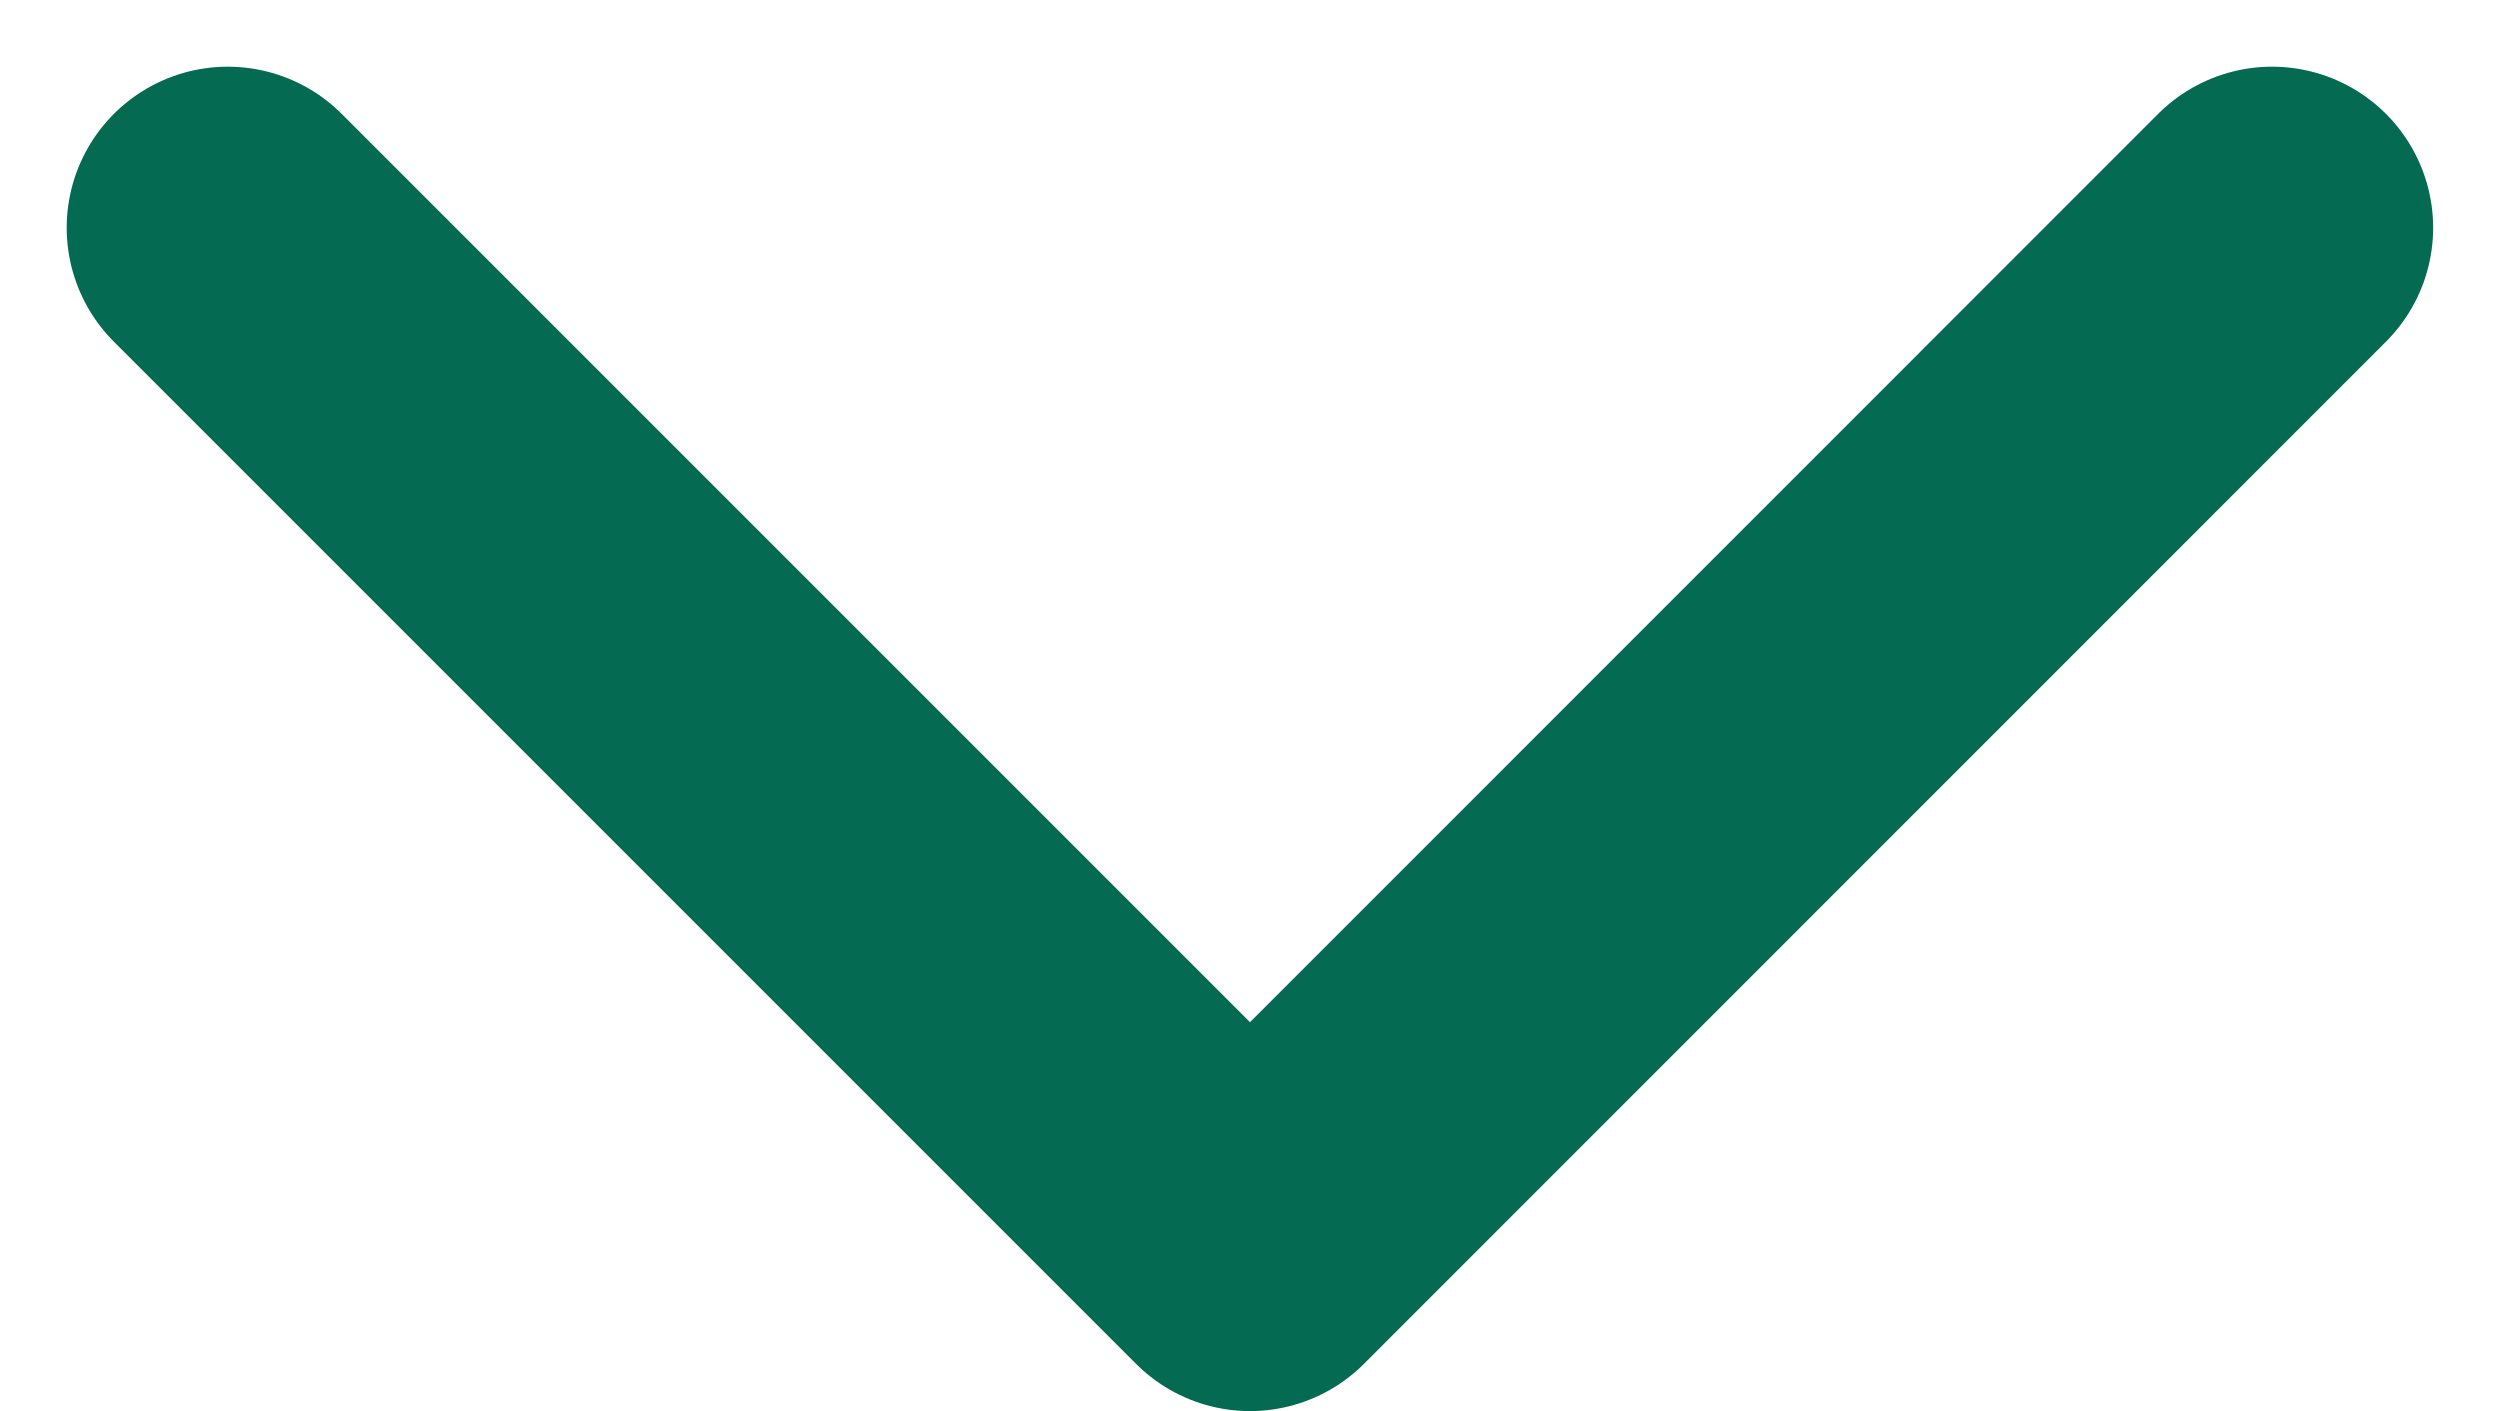
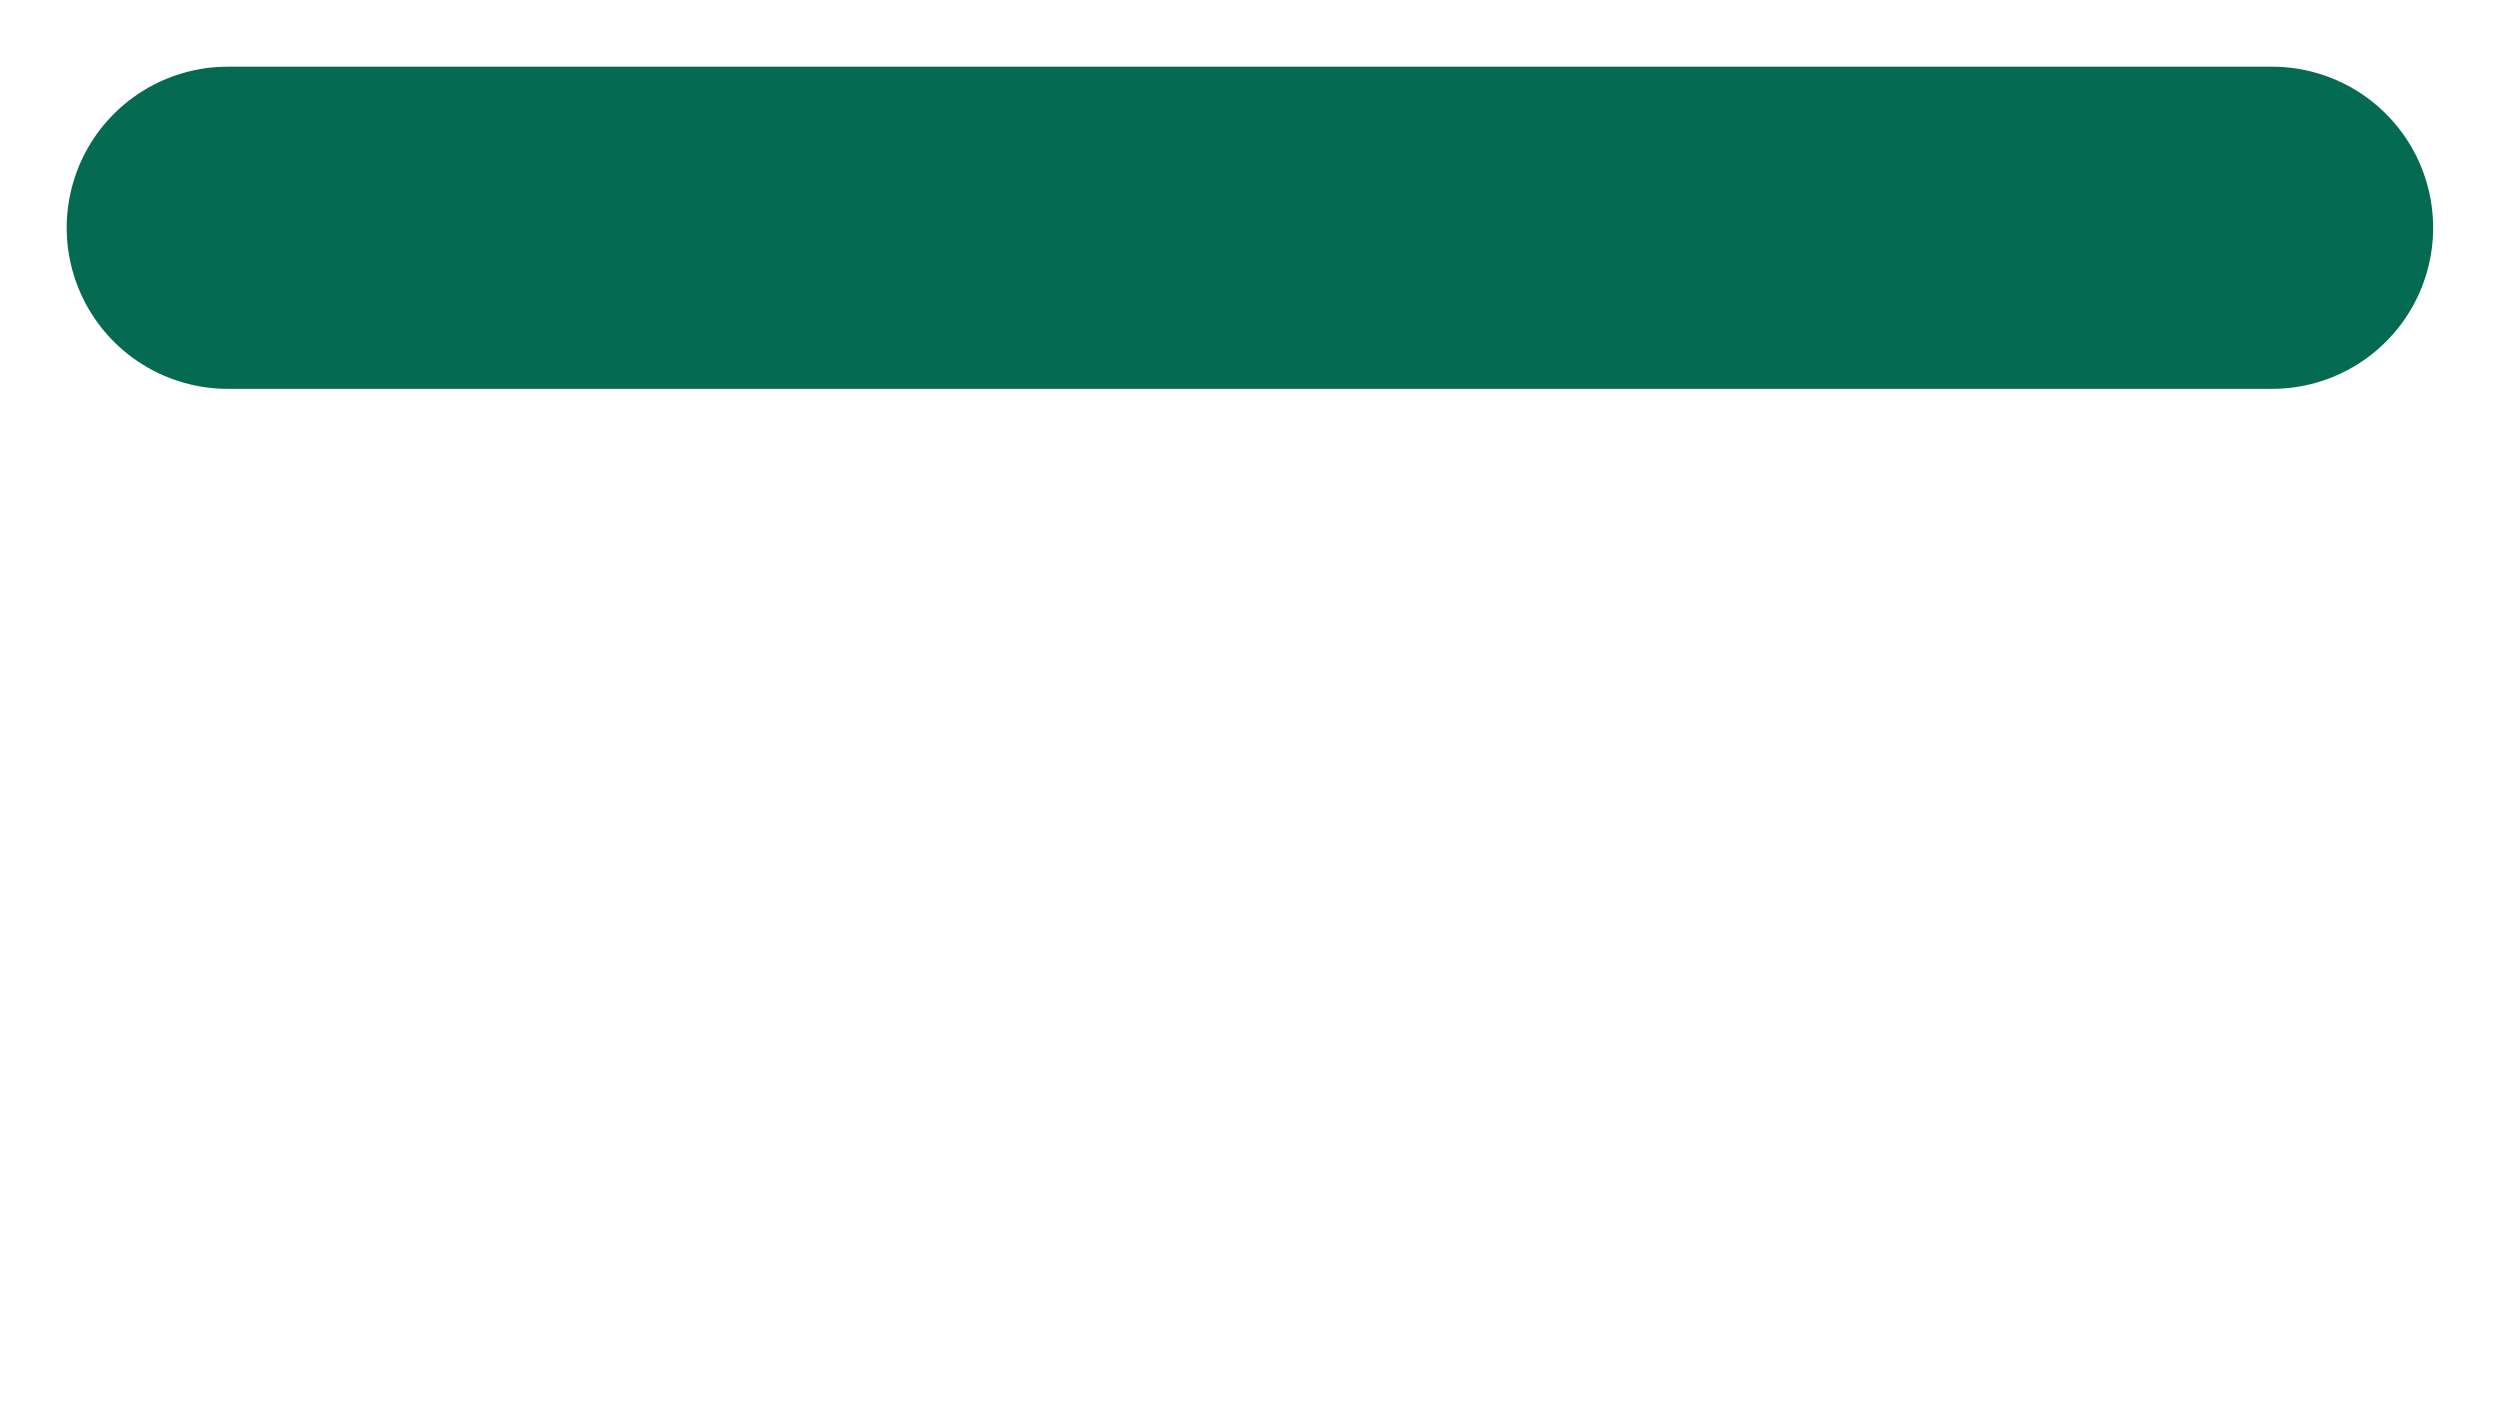
<svg xmlns="http://www.w3.org/2000/svg" width="15.52" height="8.76" viewBox="0 0 15.52 8.76">
-   <path id="Icon_feather-chevron-down" data-name="Icon feather-chevron-down" d="M9,13.5l6.346,6.346L21.691,13.5" transform="translate(-7.586 -12.086)" fill="none" stroke="#056a52" stroke-linecap="round" stroke-linejoin="round" stroke-width="2" />
+   <path id="Icon_feather-chevron-down" data-name="Icon feather-chevron-down" d="M9,13.5L21.691,13.5" transform="translate(-7.586 -12.086)" fill="none" stroke="#056a52" stroke-linecap="round" stroke-linejoin="round" stroke-width="2" />
</svg>